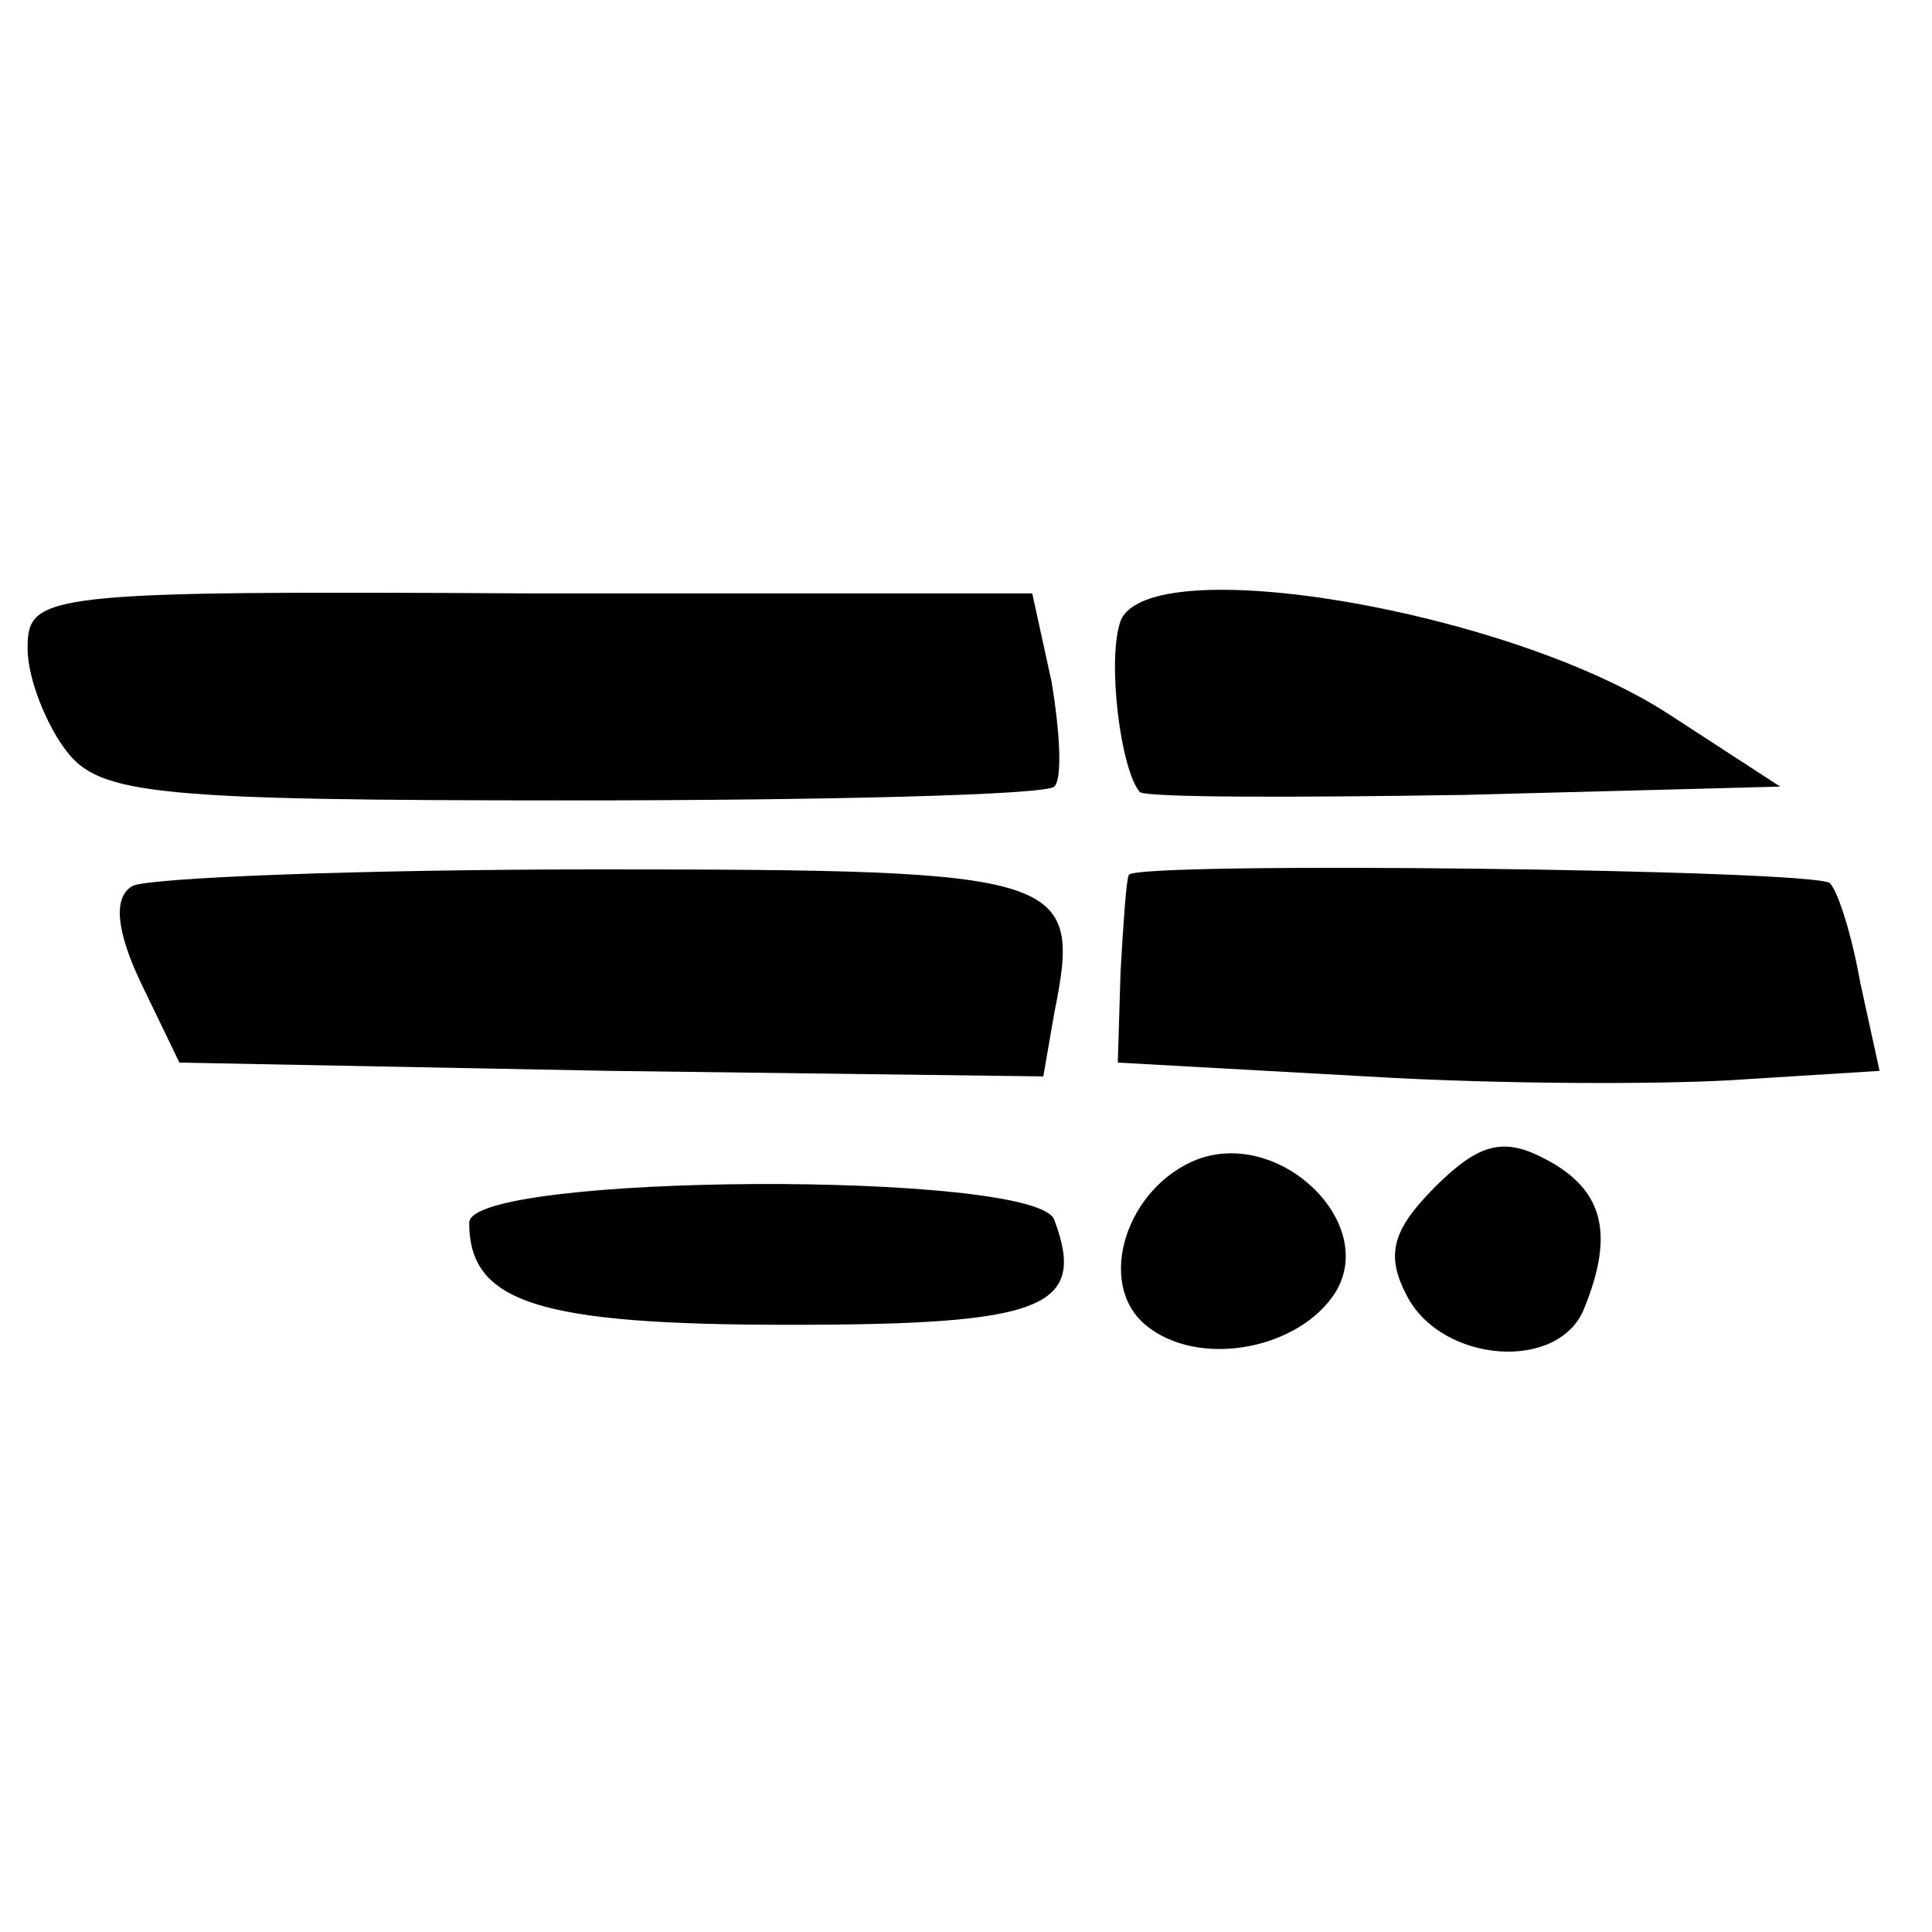
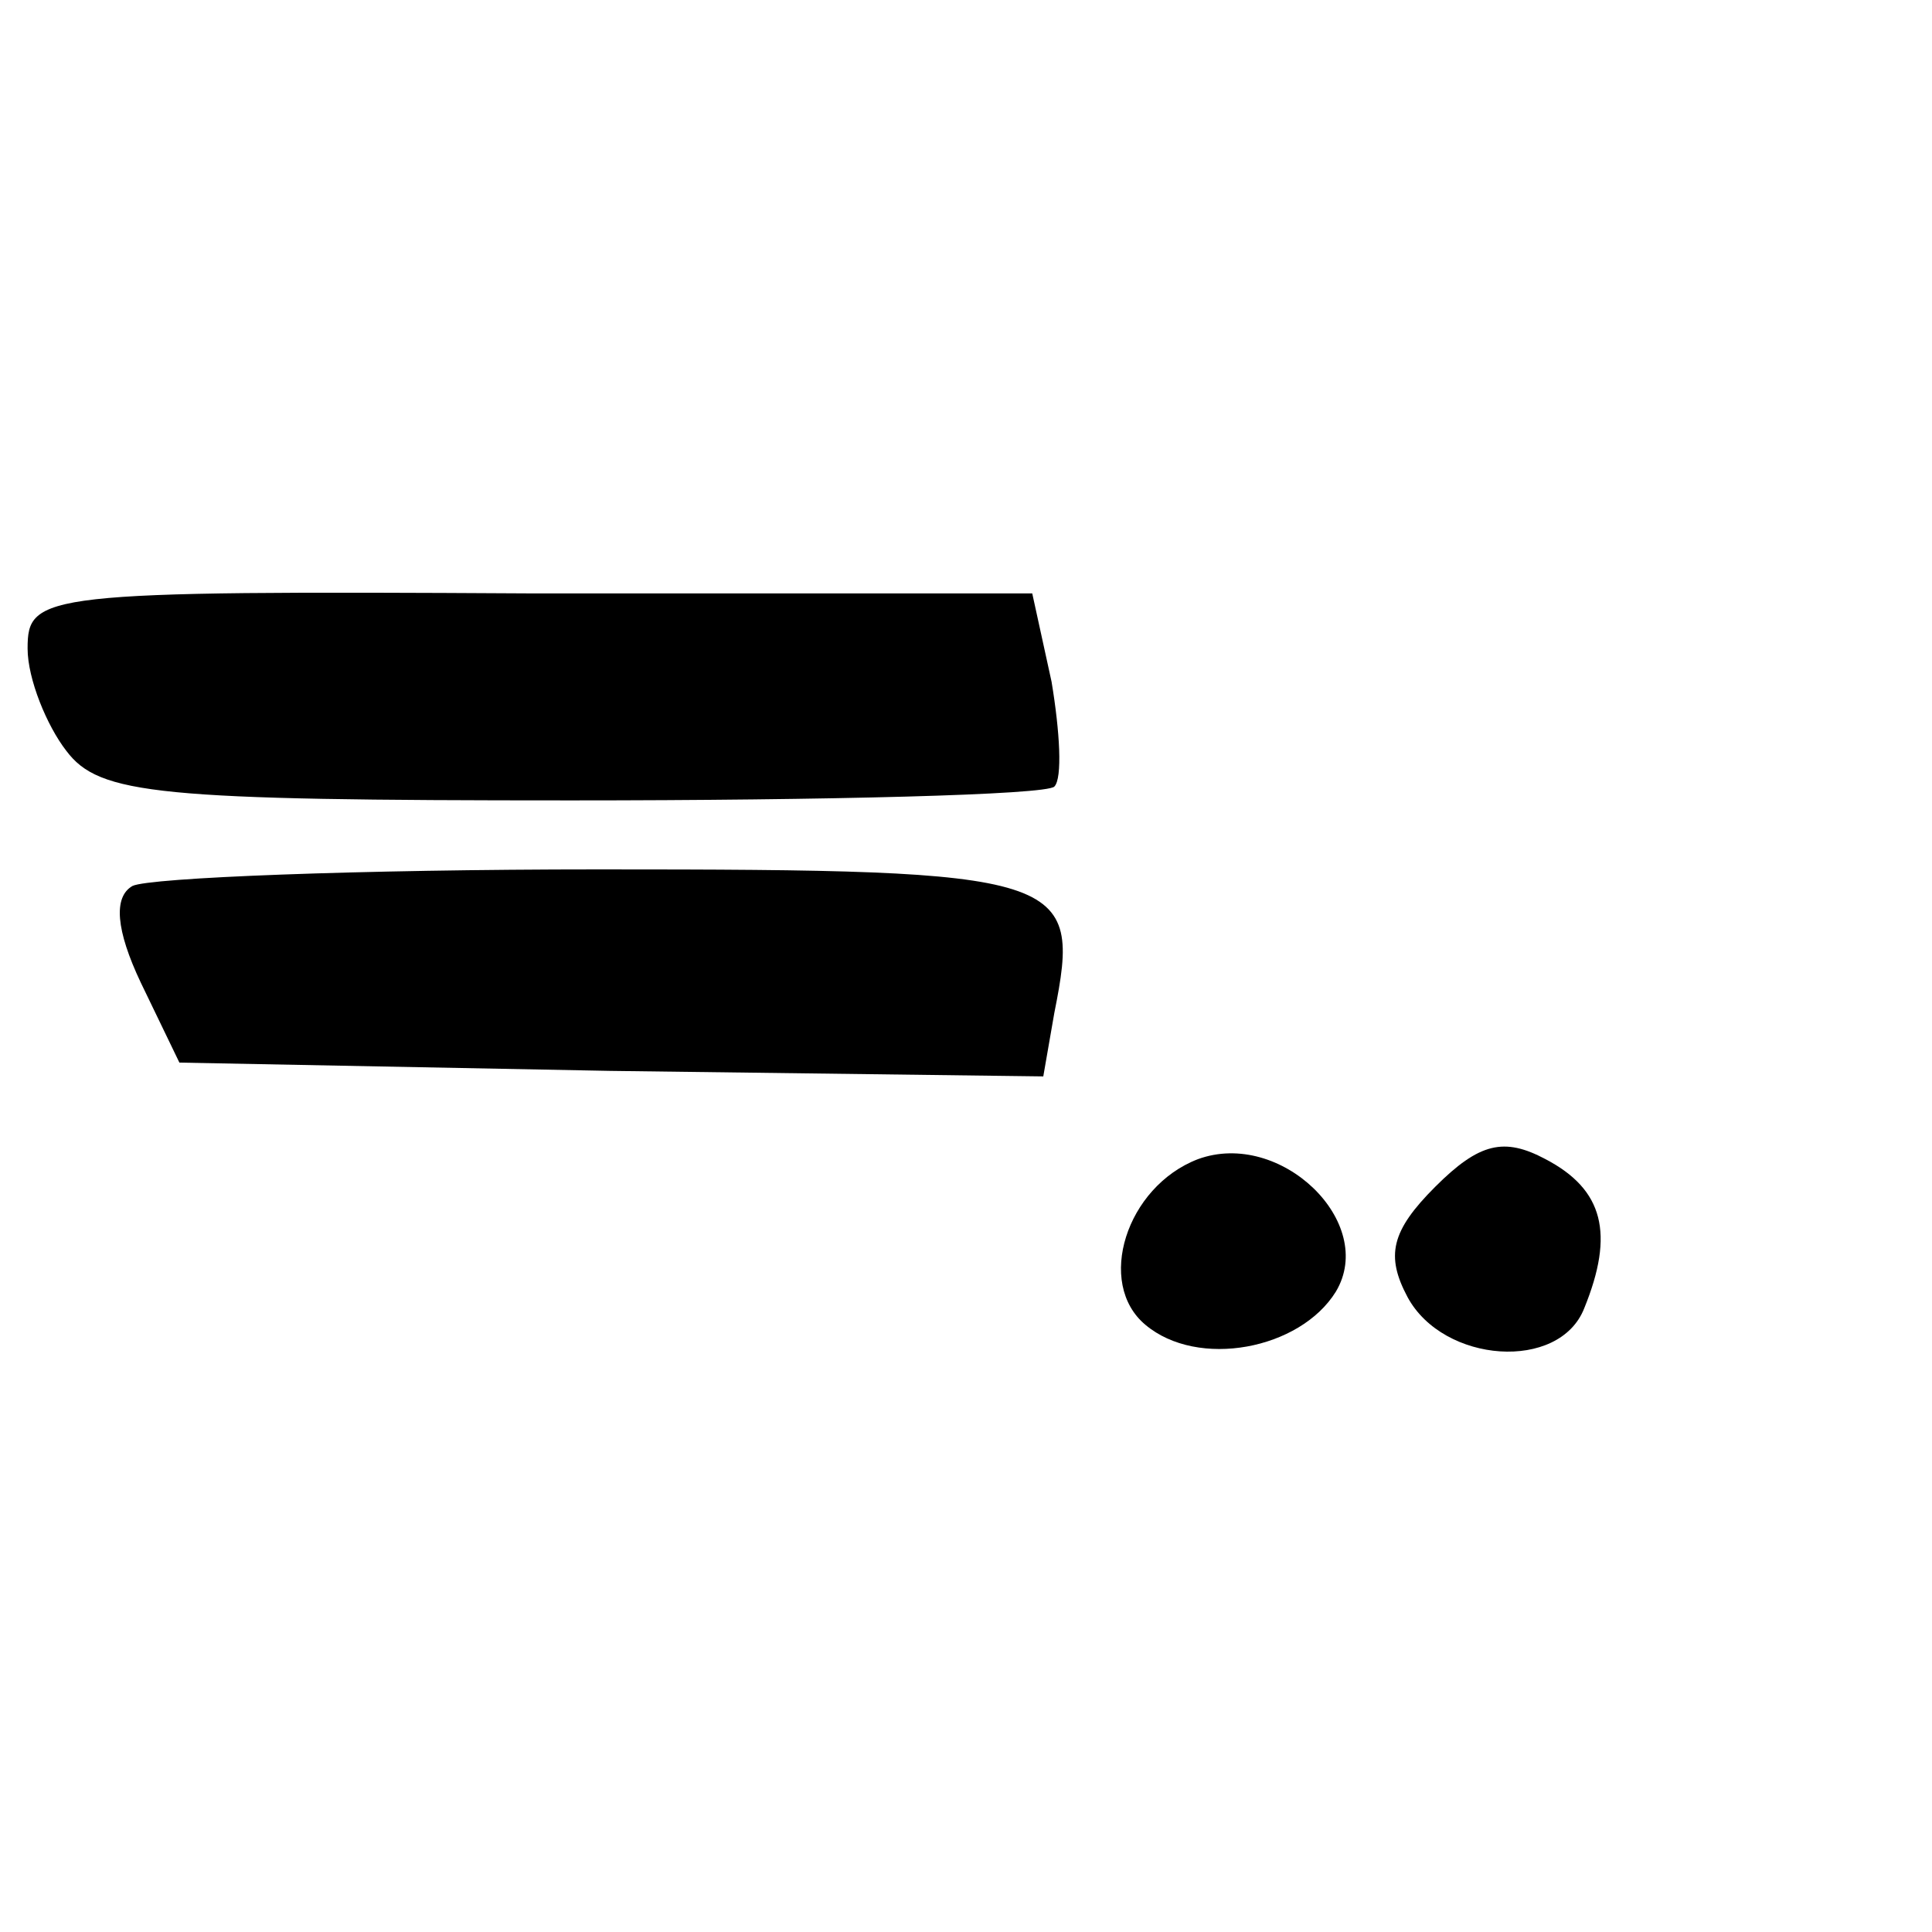
<svg xmlns="http://www.w3.org/2000/svg" version="1.0" width="70pt" height="70pt" viewBox="0 0 70 70" preserveAspectRatio="xMidYMid meet">
  <g transform="translate(0,70) scale(0.1,-0.1)" fill="#000000" stroke="none">
    <path d="M10 465 c0 -11 7 -28 14 -37 12 -16 33 -18 183 -18 93 0 172 2 175 5 3 3 2 20 -1 38 l-7 32 -182 0 c-177 1 -182 0 -182 -20z" />
-     <path d="M406 475 c-5 -14 0 -54 7 -62 3 -2 56 -2 118 -1 l114 3 -40 26 c-58 38 -189 60 -199 34z" />
    <path d="M48 379 c-7 -4 -6 -16 3 -35 l14 -29 156 -3 157 -2 4 23 c10 50 5 52 -165 52 -87 0 -163 -3 -169 -6z" />
-     <path d="M409 383 c-1 -2 -2 -18 -3 -35 l-1 -33 90 -5 c49 -3 112 -3 138 -1 l48 3 -7 32 c-3 17 -8 33 -11 36 -5 5 -252 8 -254 3z" />
    <path d="M434 280 c-26 -10 -37 -45 -19 -60 19 -16 56 -9 69 12 15 25 -20 59 -50 48z" />
    <path d="M520 270 c-16 -16 -18 -25 -10 -40 13 -24 55 -27 64 -4 11 27 7 43 -14 54 -15 8 -24 6 -40 -10z" />
-     <path d="M170 257 c0 -29 25 -37 116 -37 92 0 108 6 96 38 -6 18 -212 17 -212 -1z" />
+     <path d="M170 257 z" />
  </g>
</svg>